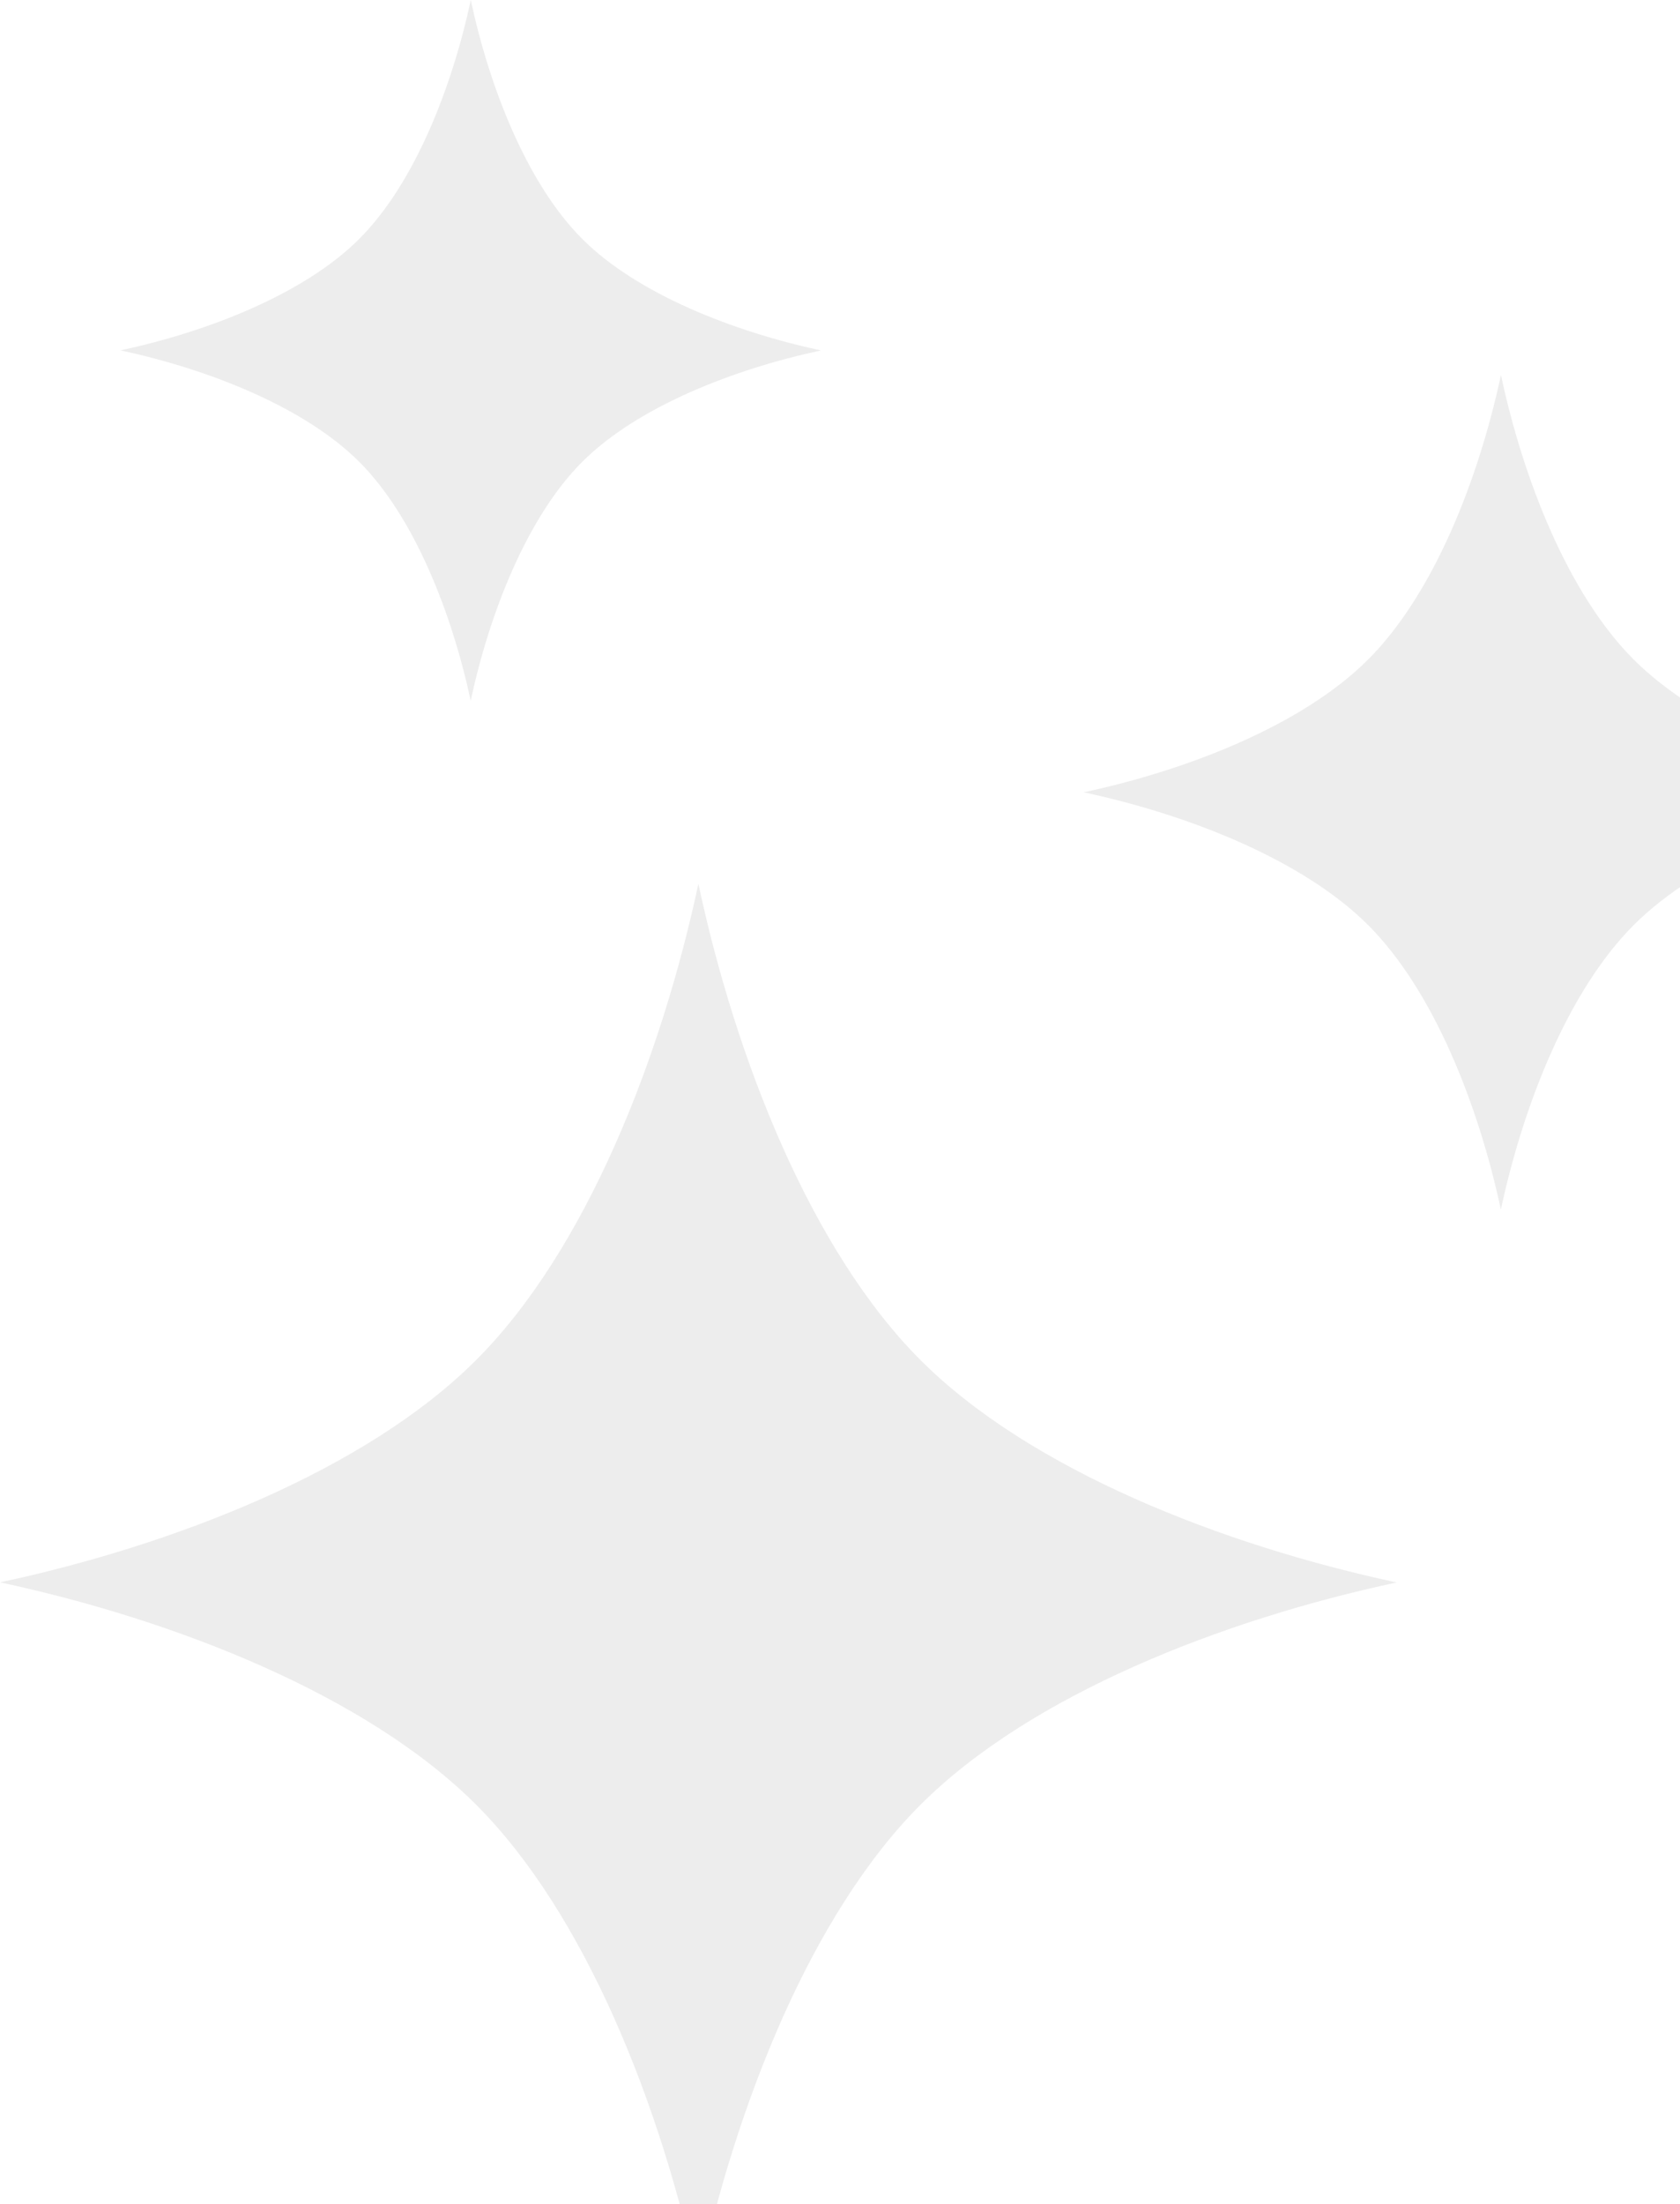
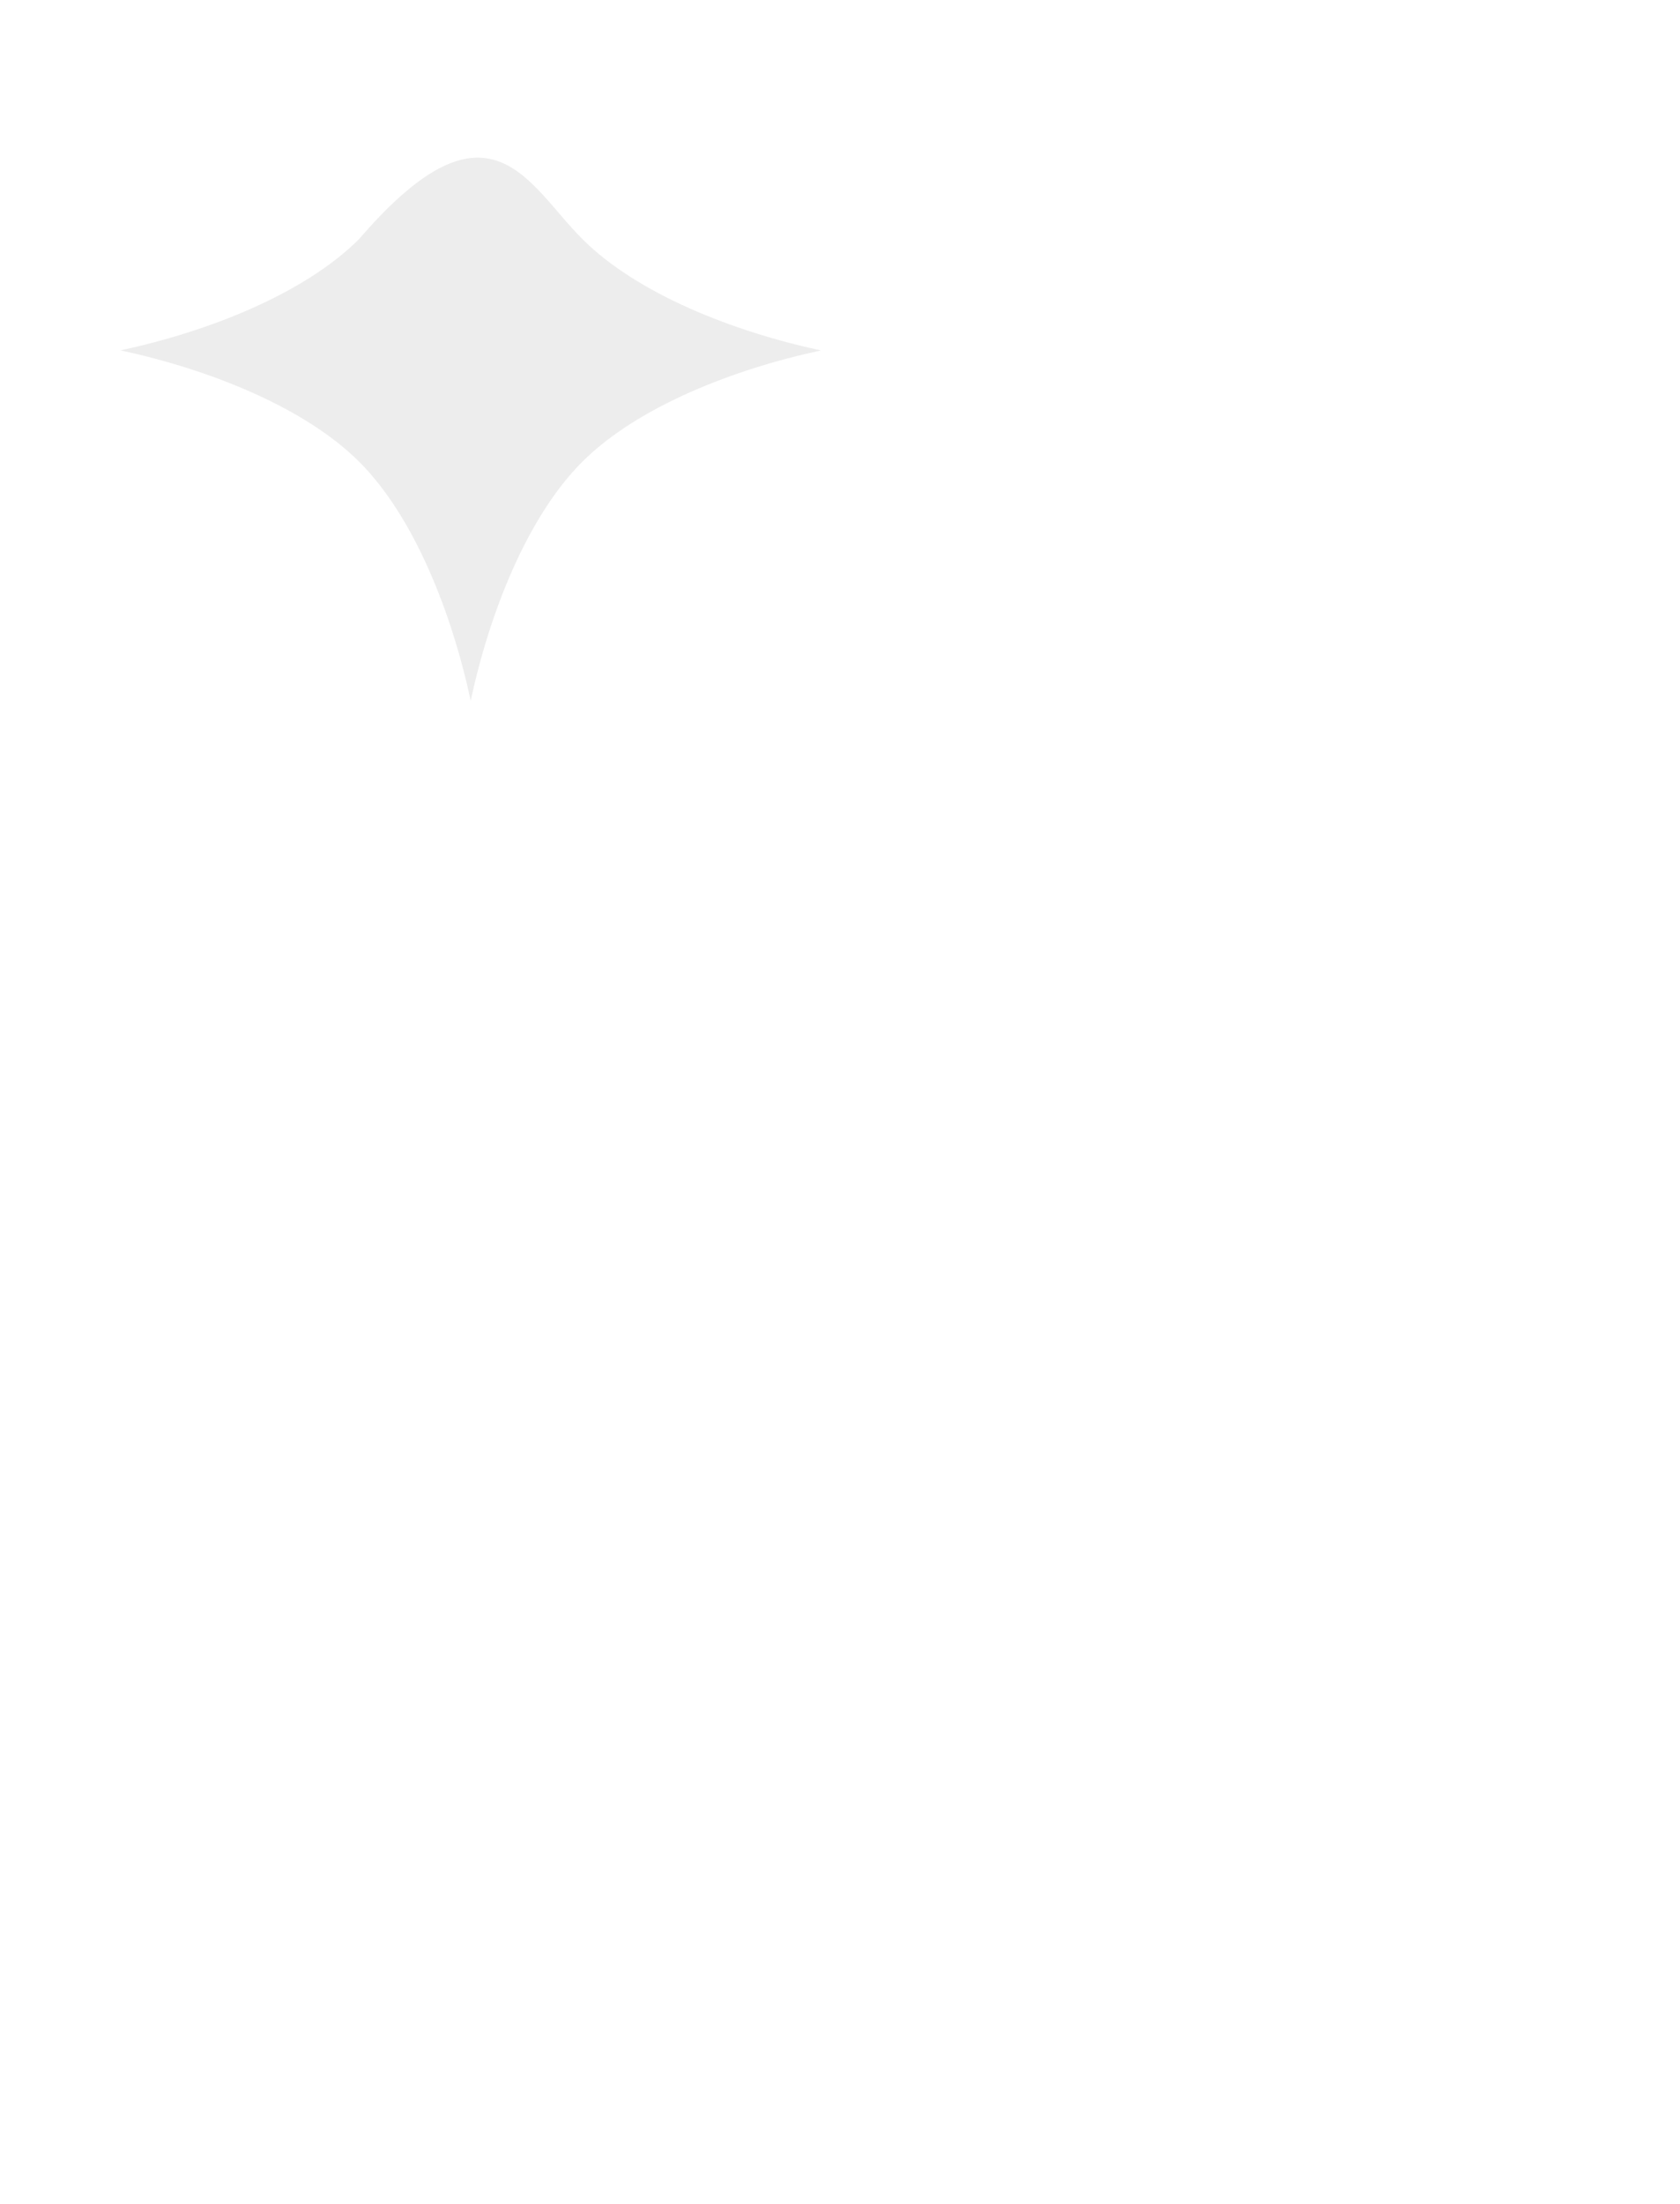
<svg xmlns="http://www.w3.org/2000/svg" width="263" height="345" viewBox="0 0 263 345" fill="none">
  <g opacity="0.2">
-     <path d="M144.108 282.462C126.921 299.656 115.158 329.681 109.32 357C103.473 329.675 91.722 299.644 74.53 282.45C57.343 265.268 27.311 253.504 0 247.654C27.323 241.816 57.349 230.059 74.535 212.864C91.722 195.676 103.485 165.645 109.332 138.326C115.17 165.651 126.93 195.682 144.113 212.876C161.3 230.063 191.332 241.822 218.643 247.672C191.327 253.51 161.3 265.274 144.108 282.462Z" fill="#A6A6A6" />
-     <path d="M255.744 144.795C245.485 155.06 238.446 173.007 234.959 189.325C231.465 173.007 224.45 155.06 214.18 144.79C203.91 134.53 185.967 127.497 169.652 124.003C185.973 120.51 203.91 113.487 214.18 103.217C224.45 92.952 231.478 75.005 234.971 58.687C238.457 75.012 245.485 92.952 255.749 103.222C266.014 113.487 283.959 120.516 300.271 124.015C283.959 127.502 266.014 134.53 255.744 144.795Z" fill="#A6A6A6" />
-     <path d="M73.687 109.678C70.754 95.978 64.864 80.907 56.243 72.287C47.624 63.673 32.56 57.77 18.863 54.836C32.56 51.897 47.624 46.012 56.243 37.386C64.864 28.766 70.766 13.707 73.699 -0C76.629 13.707 82.522 28.765 91.145 37.391C99.759 46.011 114.826 51.908 128.52 54.847C114.827 57.776 99.759 63.672 91.14 72.292C82.522 80.906 76.618 95.978 73.687 109.678Z" fill="#A6A6A6" />
+     <path d="M73.687 109.678C70.754 95.978 64.864 80.907 56.243 72.287C47.624 63.673 32.56 57.77 18.863 54.836C32.56 51.897 47.624 46.012 56.243 37.386C76.629 13.707 82.522 28.765 91.145 37.391C99.759 46.011 114.826 51.908 128.52 54.847C114.827 57.776 99.759 63.672 91.14 72.292C82.522 80.906 76.618 95.978 73.687 109.678Z" fill="#A6A6A6" />
  </g>
</svg>